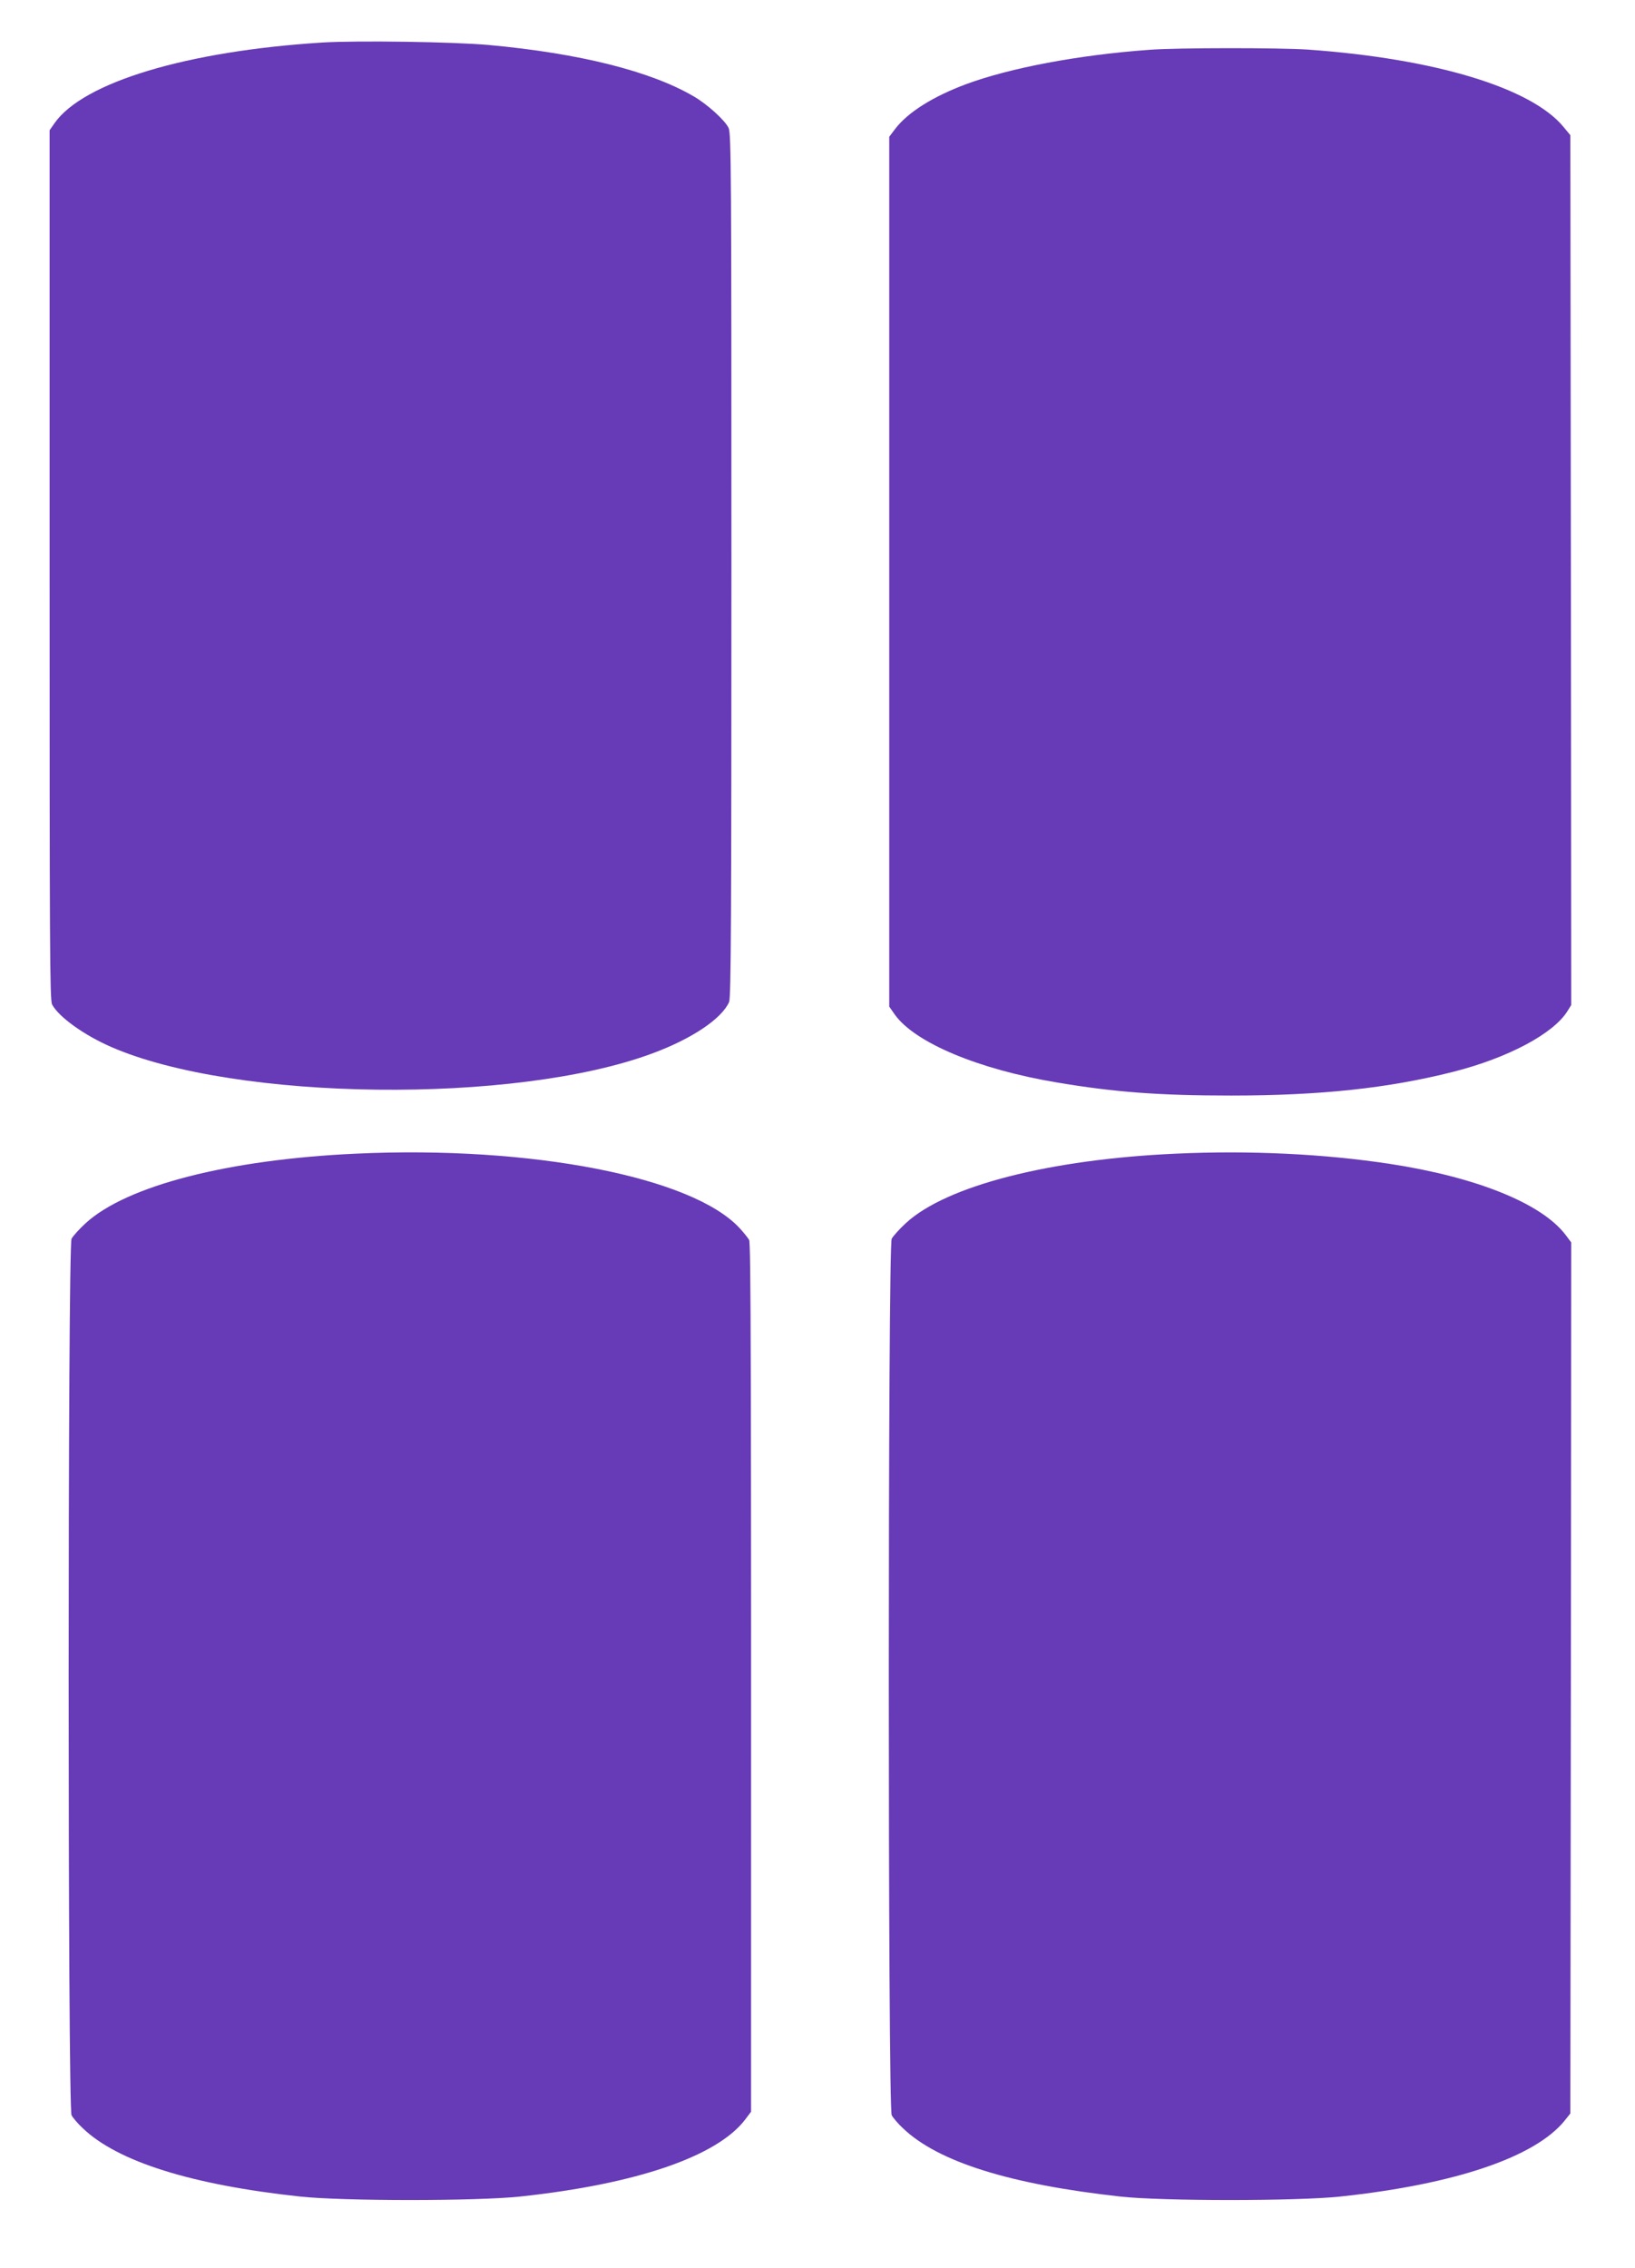
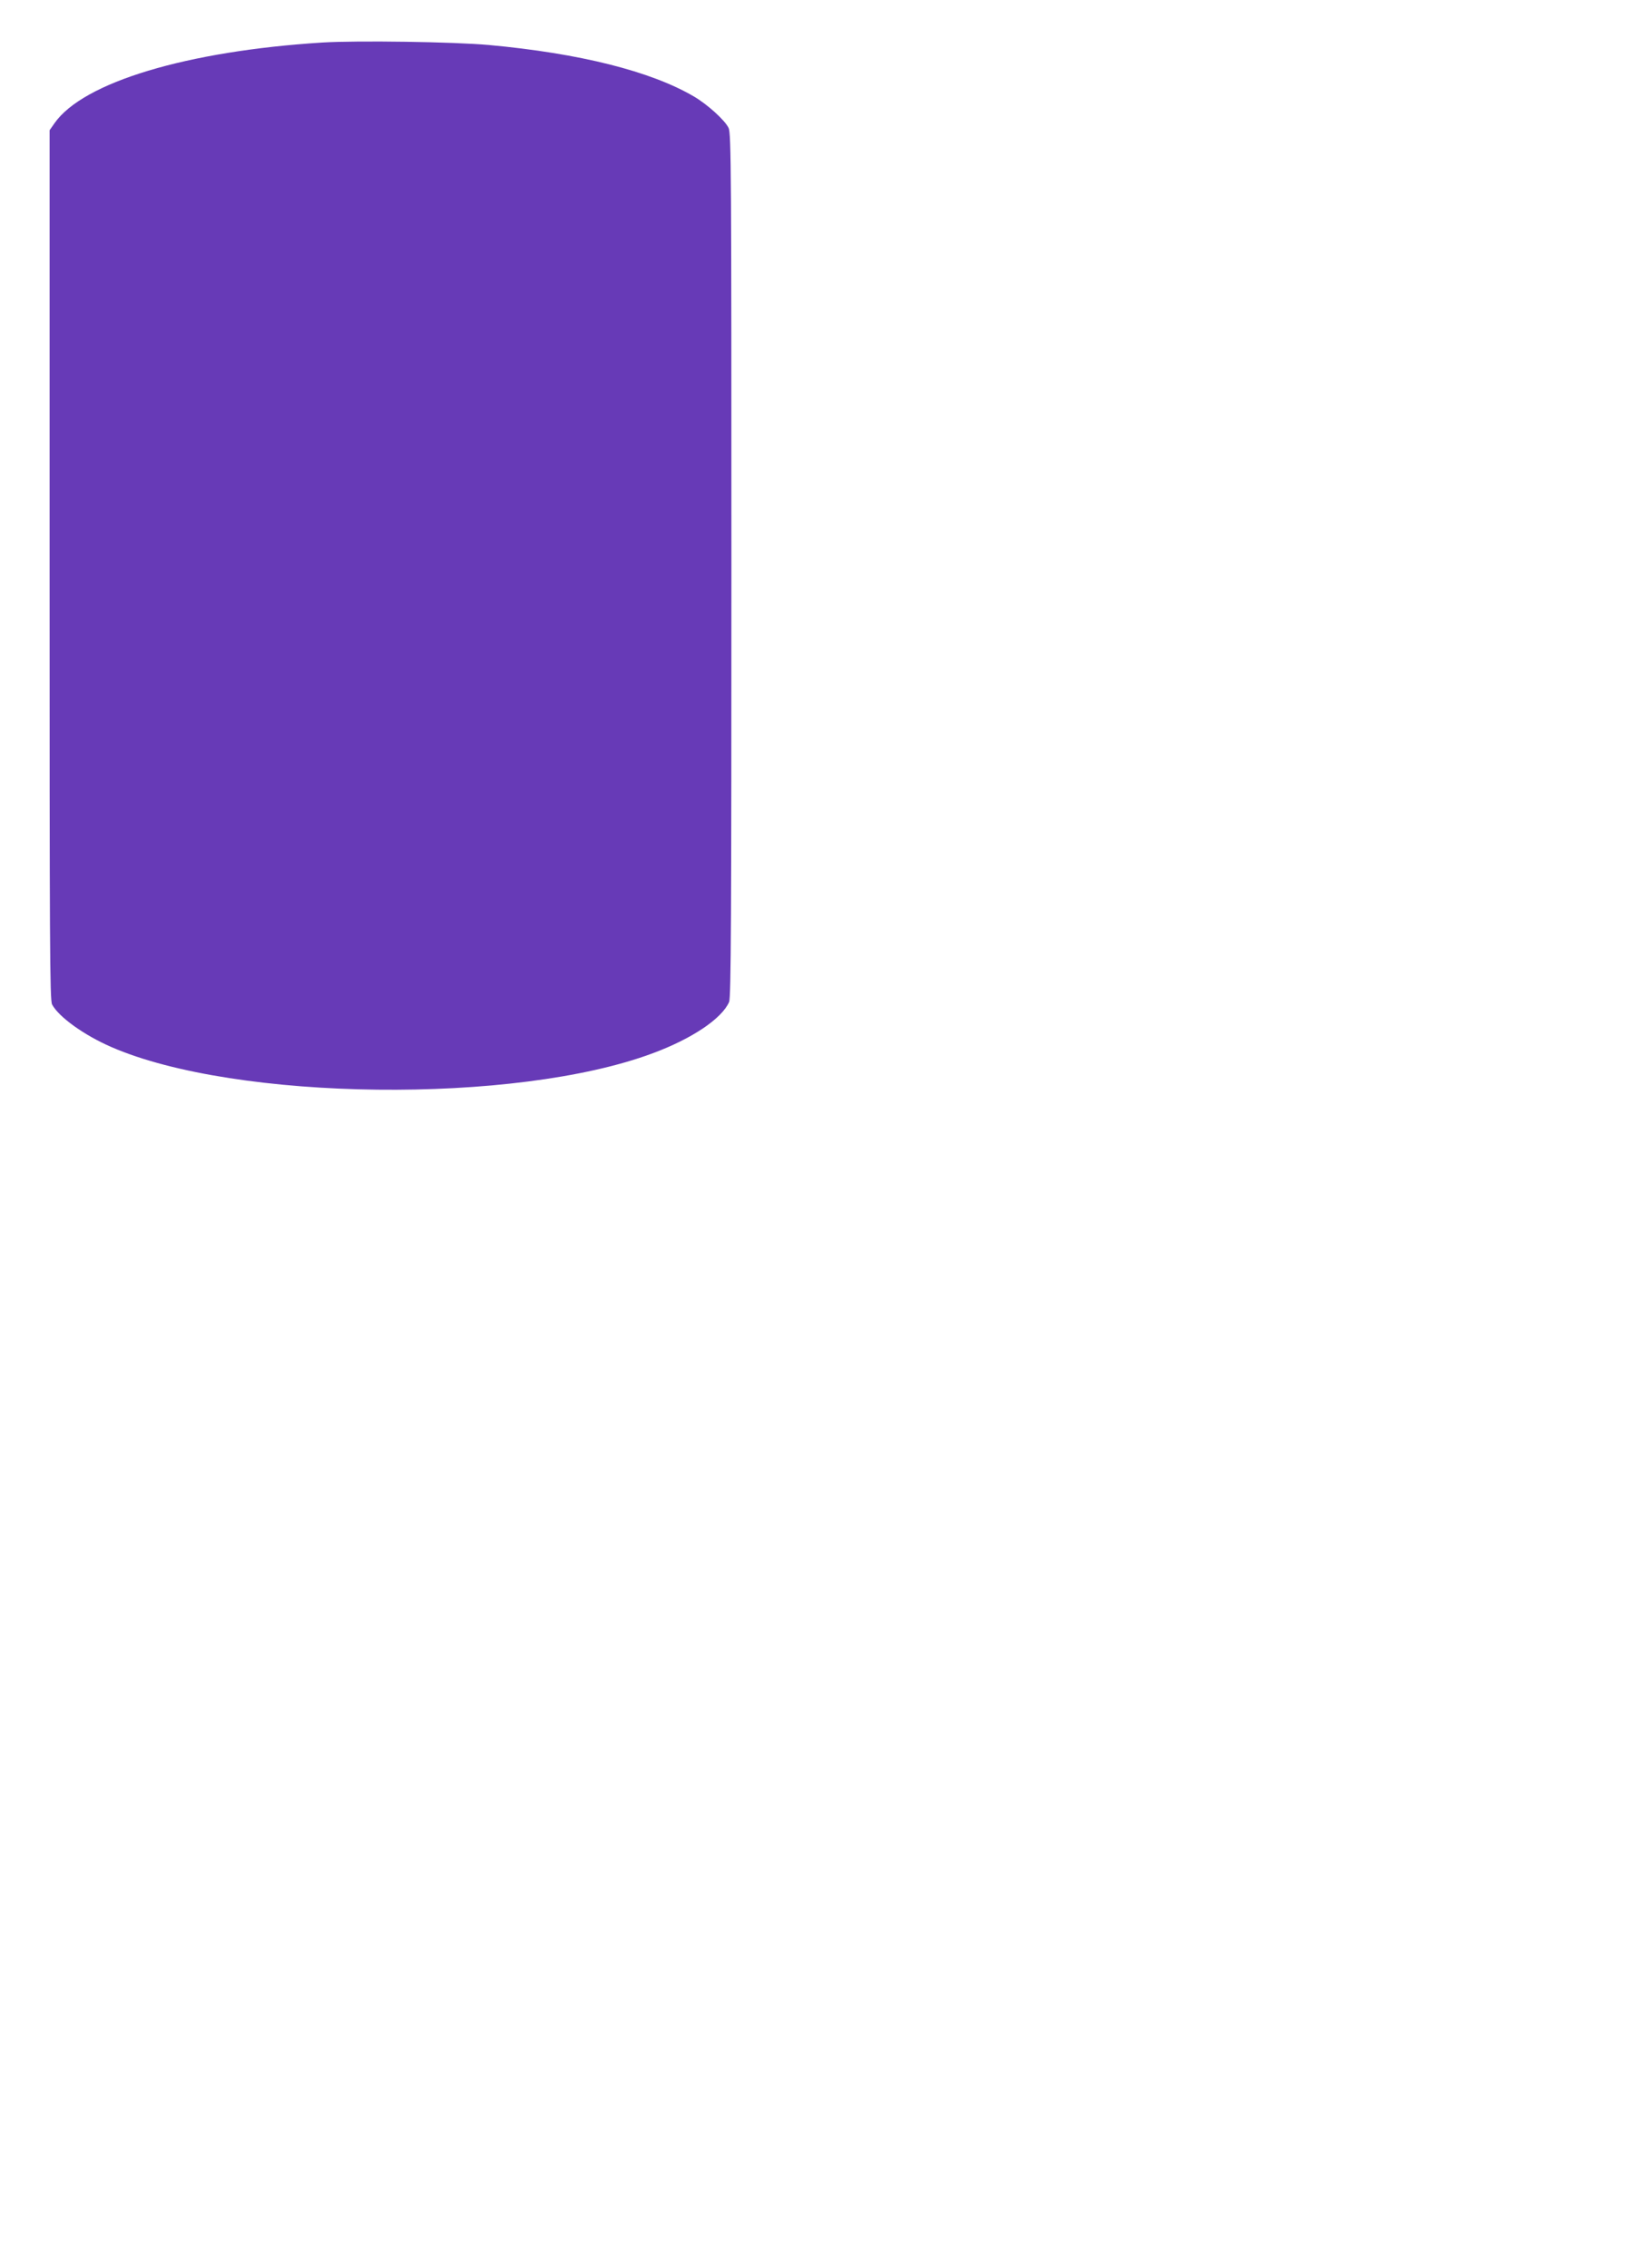
<svg xmlns="http://www.w3.org/2000/svg" version="1.0" width="923pt" height="1280pt" viewBox="0 0 923 1280" preserveAspectRatio="xMidYMid meet">
  <g transform="translate(0,1280) scale(0.1,-0.1)" fill="#673ab7" stroke="none">
    <path d="M1820 12560 c-765 -48 -1350 -224 -1512 -455 l-28 -40 0 -2453 c0 -2138 1 -2456 14 -2481 37 -70 180 -173 334 -240 702 -306 2284 -325 3058 -35 221 82 389 195 430 289 11 24 13 478 13 2465 0 2214 -1 2438 -16 2468 -21 44 -120 133 -195 177 -243 143 -646 244 -1158 291 -200 18 -740 26 -940 14z" />
-     <path d="M6490 12519 c-402 -29 -787 -102 -1036 -194 -188 -70 -329 -159 -401 -253 l-33 -44 0 -371 c0 -205 0 -1309 0 -2455 l0 -2083 32 -46 c114 -158 471 -308 913 -382 326 -55 578 -74 985 -74 504 0 887 41 1254 134 308 78 566 215 645 343 l21 34 -2 2454 -3 2455 -38 46 c-181 221 -725 386 -1442 437 -160 11 -739 11 -895 -1z" />
-     <path d="M2010 6289 c-722 -33 -1296 -181 -1527 -393 -35 -32 -70 -71 -79 -87 -22 -43 -22 -4905 0 -4947 8 -15 36 -48 63 -73 197 -189 615 -320 1228 -386 245 -26 993 -26 1240 0 656 70 1113 226 1272 435 l33 44 0 381 c1 3898 -1 4520 -11 4539 -6 11 -30 41 -53 66 -267 290 -1178 467 -2166 421z" />
-     <path d="M6639 6289 c-713 -32 -1295 -181 -1524 -391 -36 -33 -72 -73 -81 -89 -22 -43 -22 -4905 0 -4947 8 -15 36 -48 63 -73 198 -190 604 -317 1228 -386 235 -26 997 -26 1240 0 649 69 1103 223 1269 430 l31 39 3 2458 2 2458 -33 44 c-135 176 -500 324 -989 399 -373 57 -793 77 -1209 58z" />
  </g>
</svg>